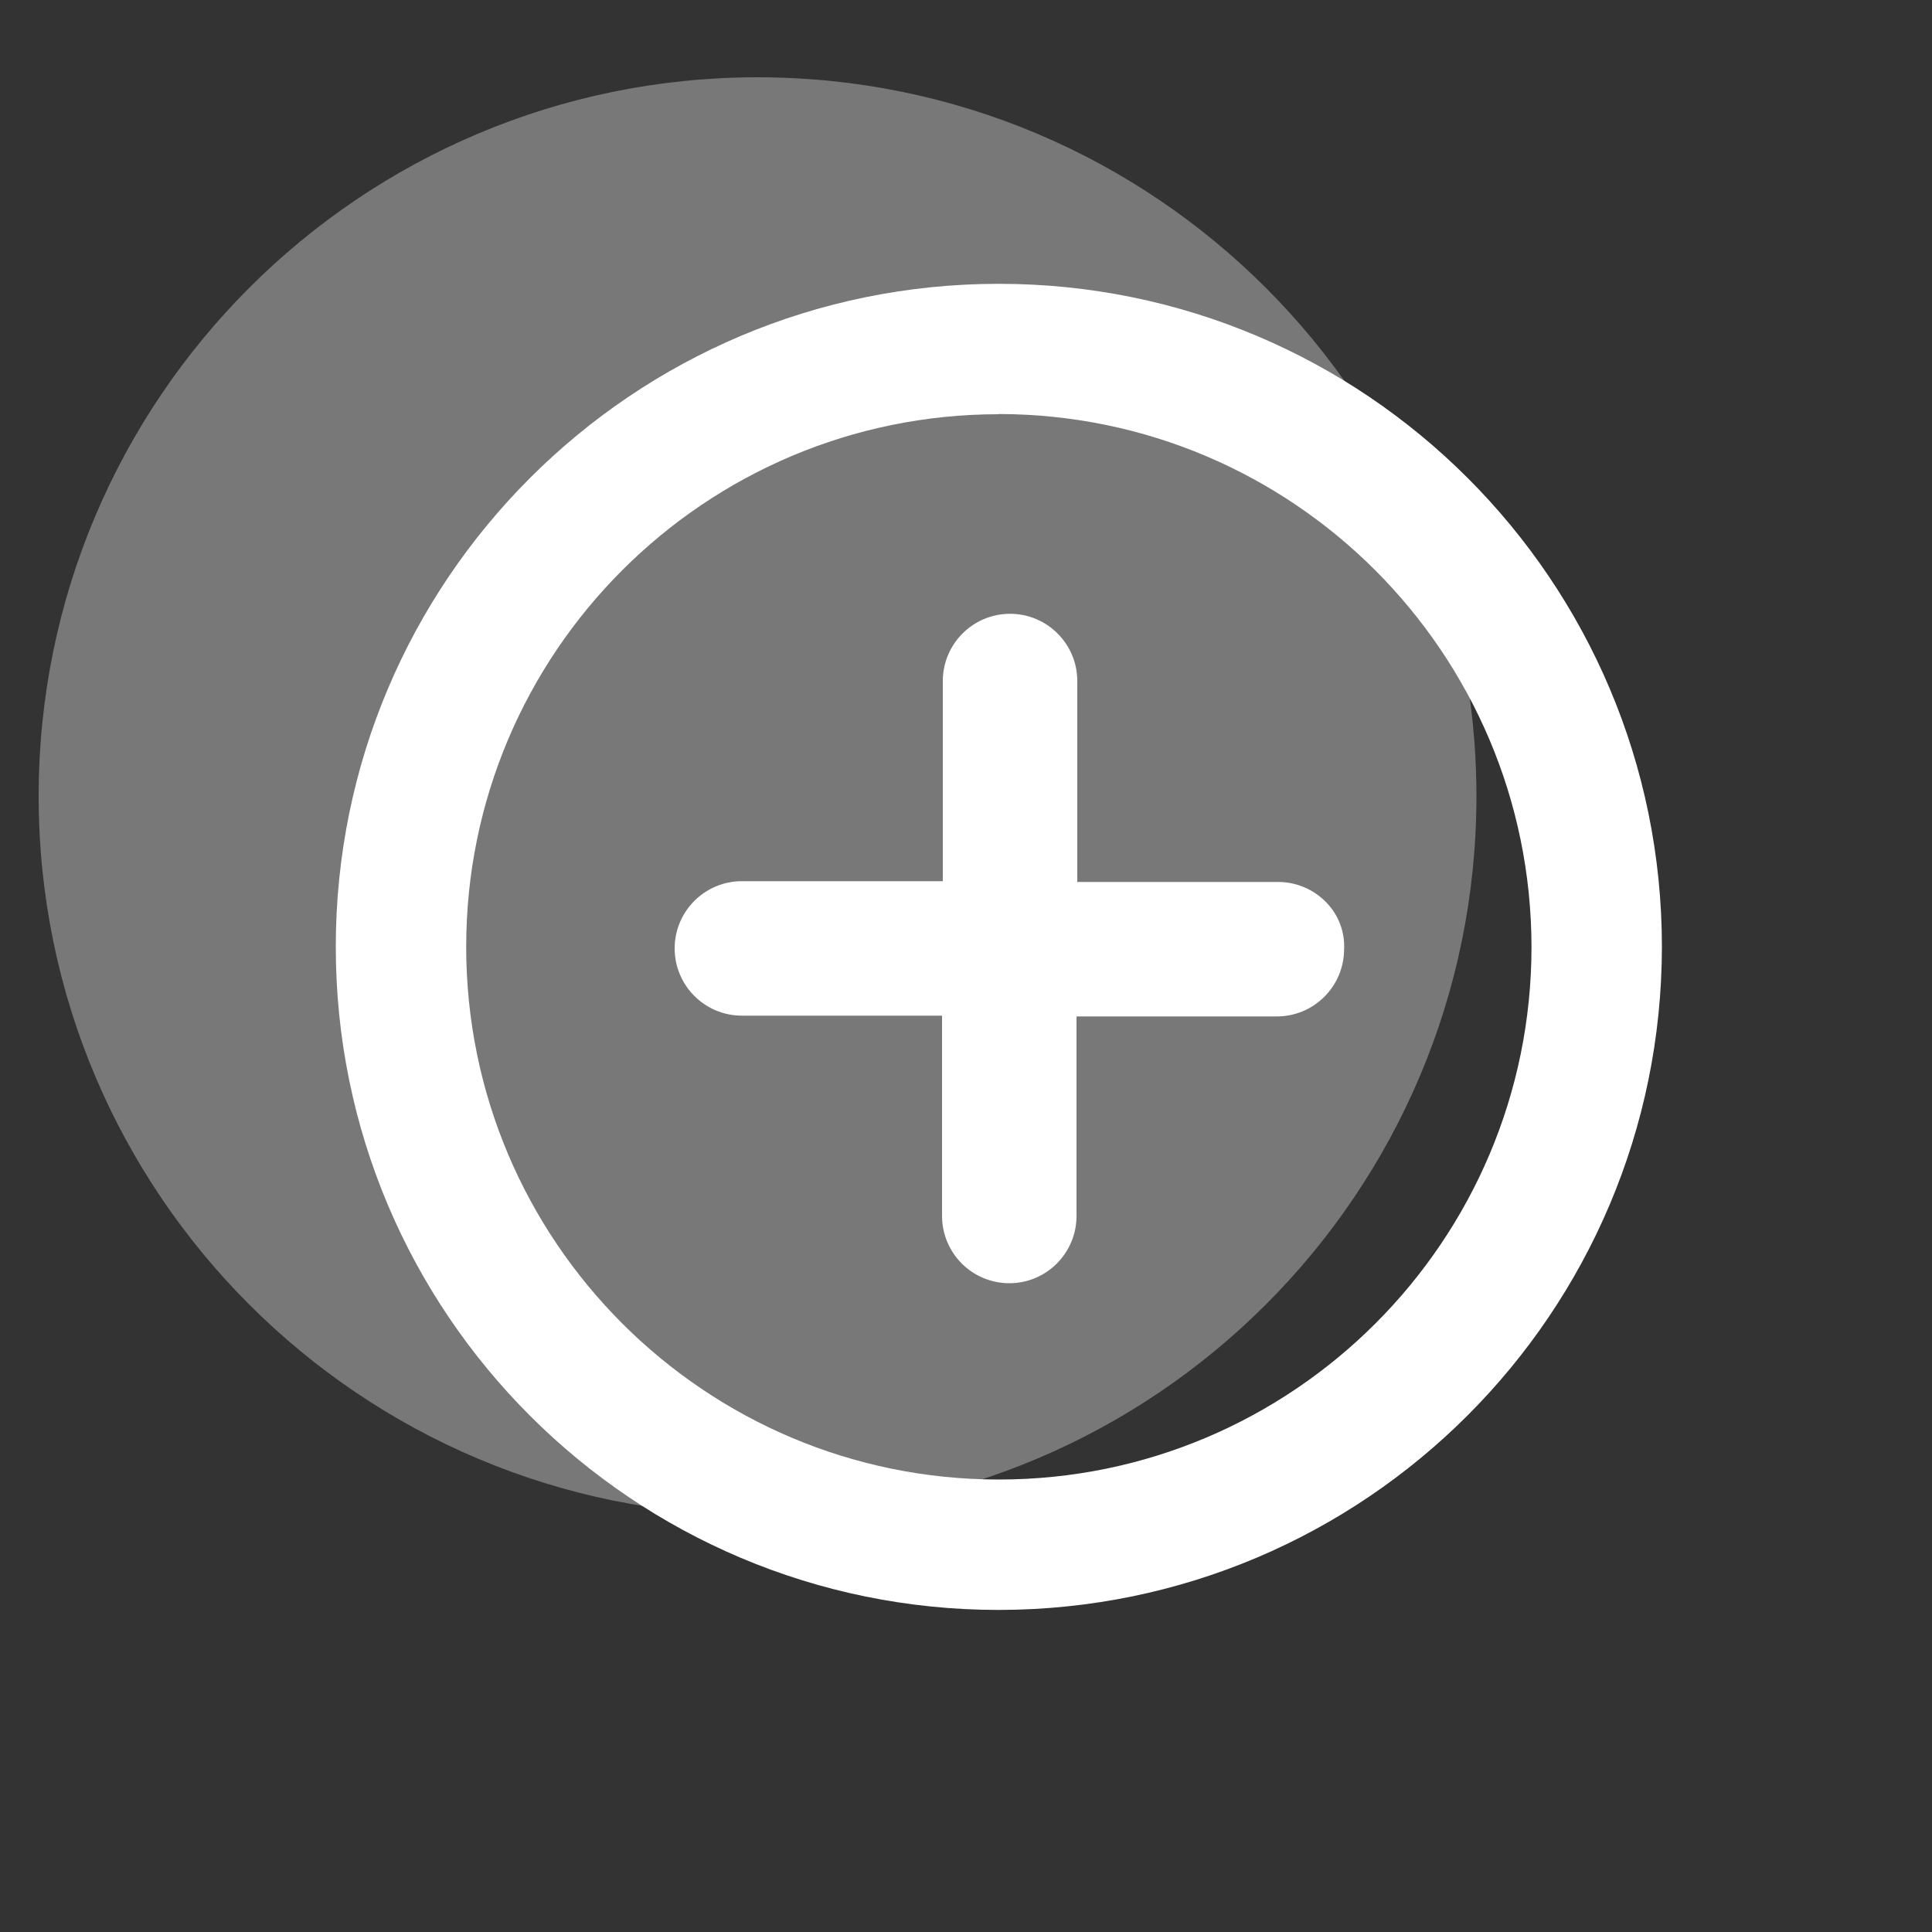
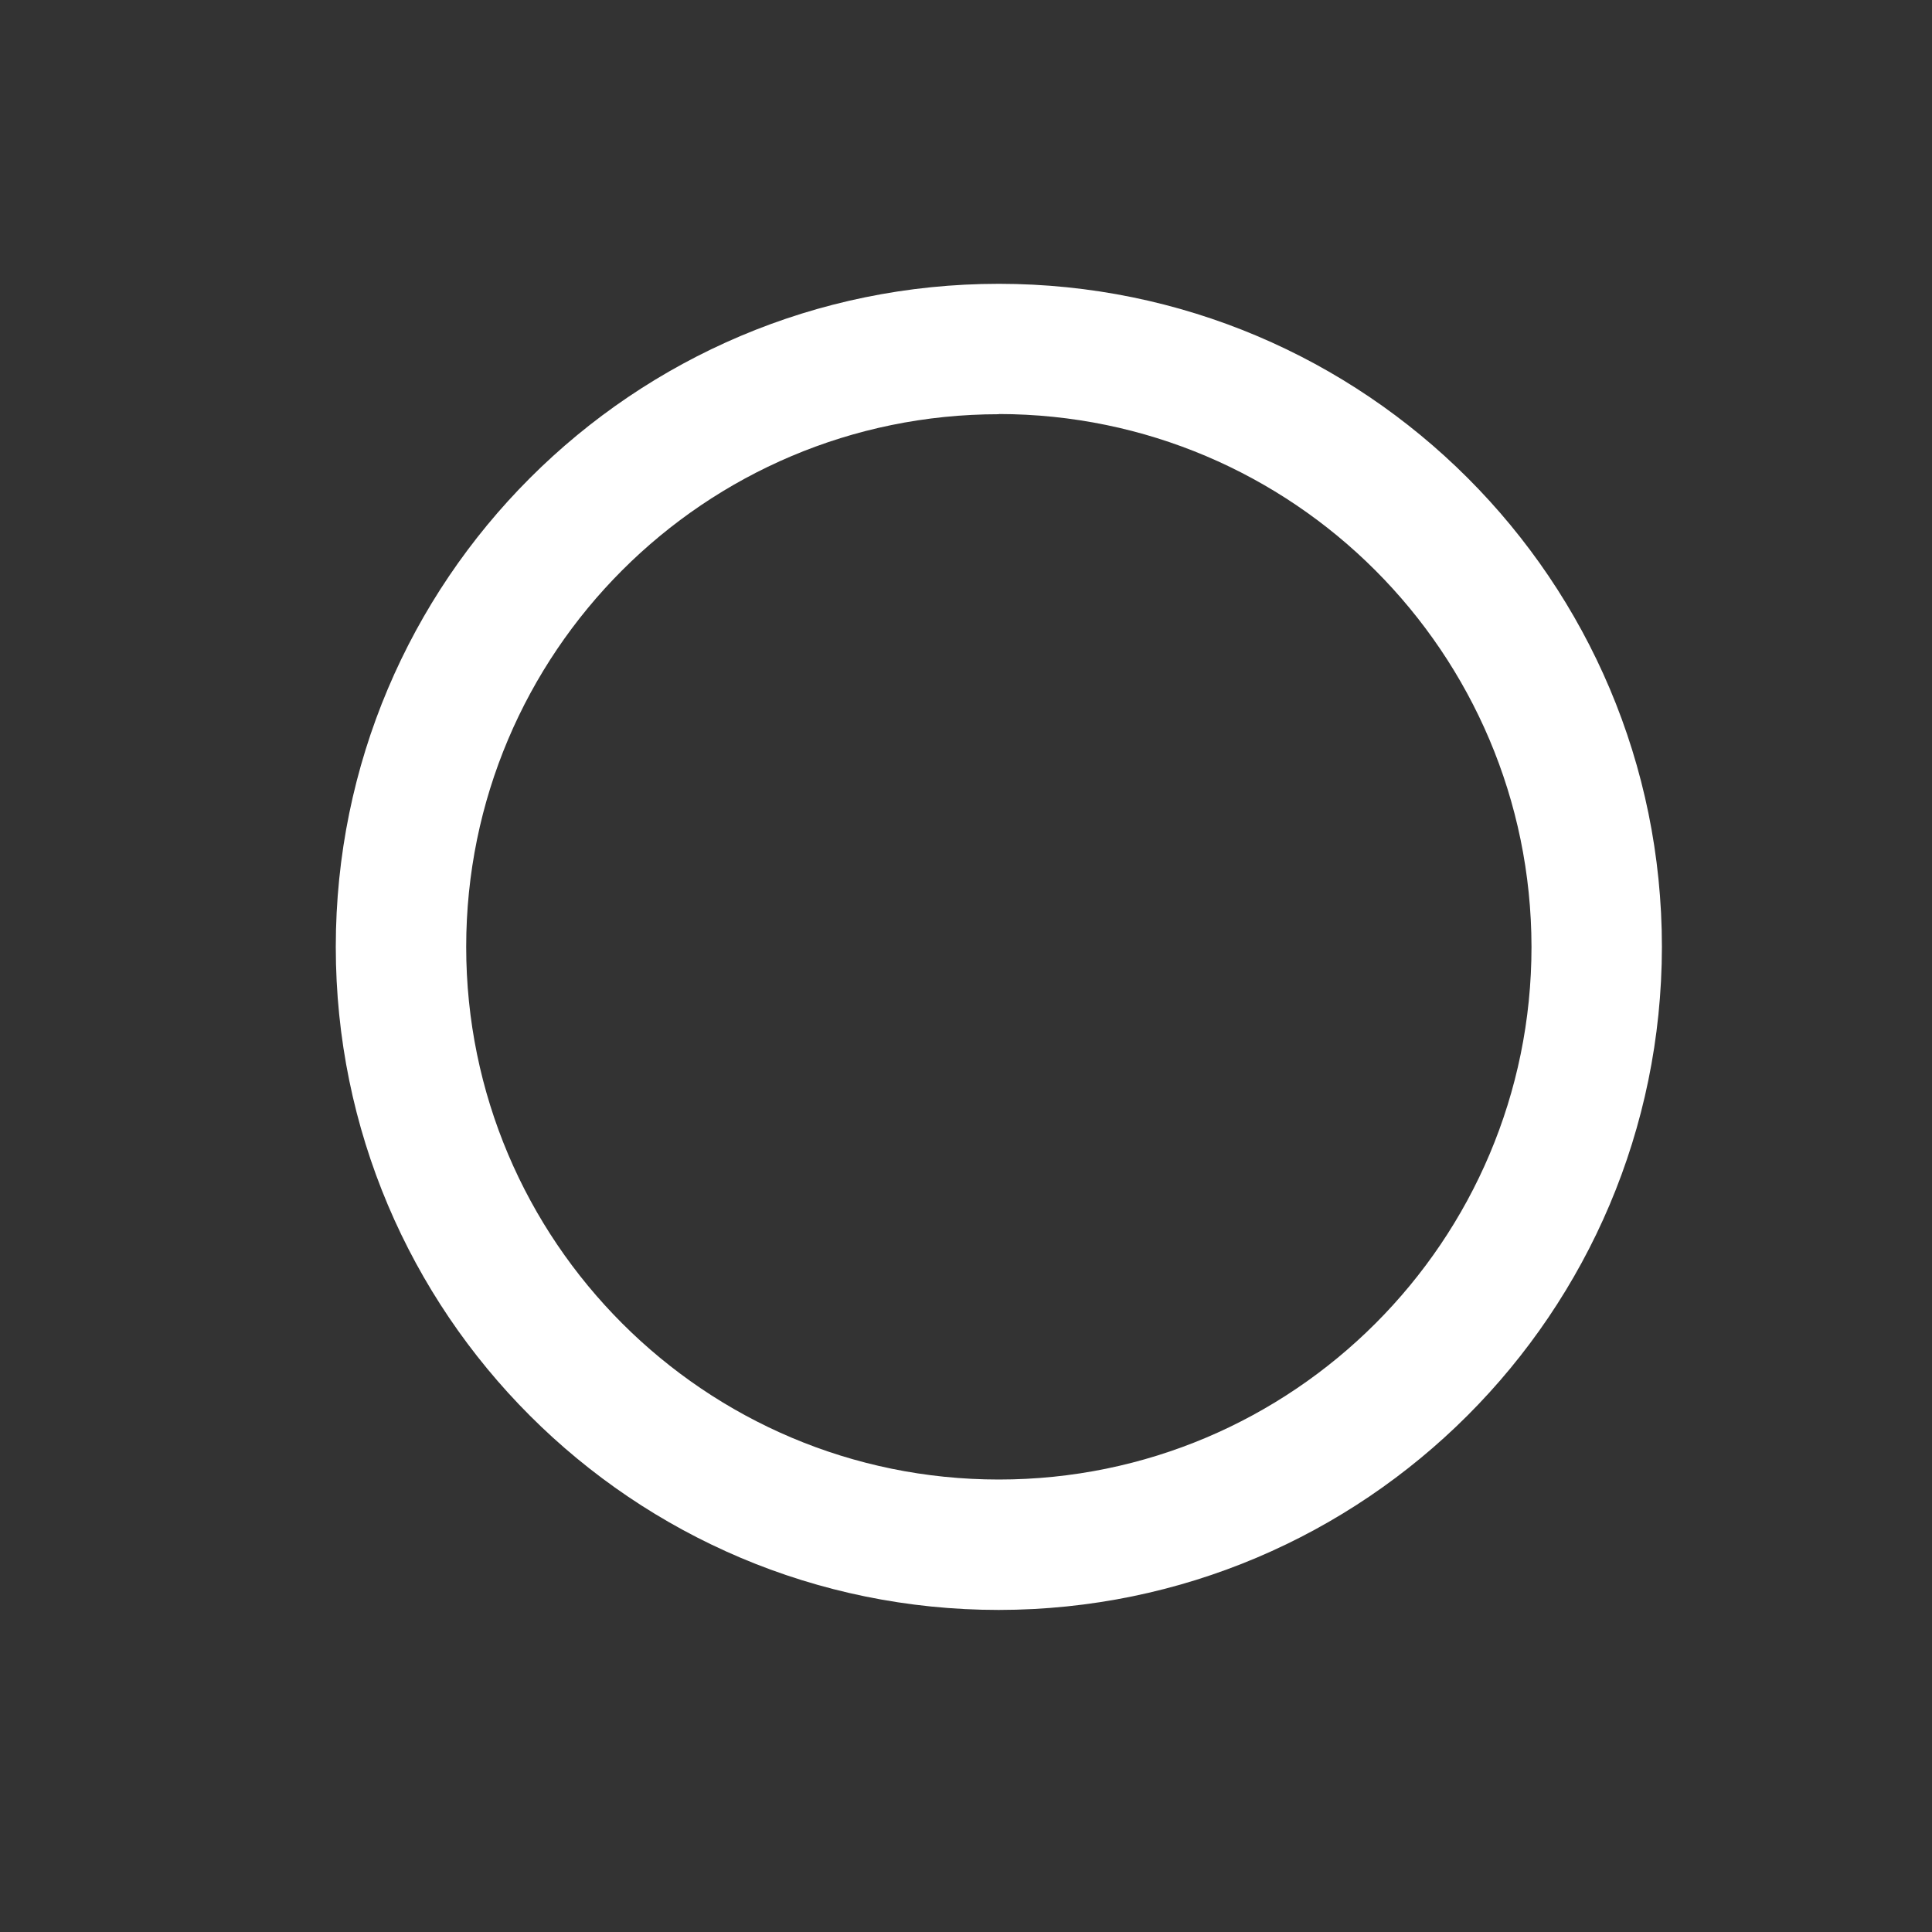
<svg xmlns="http://www.w3.org/2000/svg" id="Layer_1" data-name="Layer 1" viewBox="0 0 100 100">
  <rect x="0" y="0" width="100" height="100" fill="#333333" stroke="none" />
  <defs>
    <style>
      .cls-1 {
        fill: #e0e0e0;
        opacity: .4;
      }

      .cls-2 {
        fill: #fff;
      }
    </style>
  </defs>
-   <path id="Path_466" data-name="Path 466" class="cls-1" d="M39.21,4c20.55,0,37.21,16.66,37.21,37.21s-16.66,37.21-37.21,37.21S2,61.76,2,41.21,18.66,4,39.21,4" />
  <path id="Path_467" data-name="Path 467" class="cls-2" d="M51.7,83.33c-18.95,0-34.32-15.36-34.32-34.32,0-18.95,15.36-34.32,34.32-34.32,18.95,0,34.32,15.36,34.32,34.32h0c-.02,18.94-15.37,34.3-34.32,34.32M51.7,21.44c-15.23,0-27.57,12.35-27.57,27.57s12.35,27.57,27.57,27.57,27.57-12.35,27.57-27.57c-.02-15.22-12.35-27.56-27.57-27.58" />
-   <path id="Union_39" data-name="Union 39" class="cls-2" d="M49.78,65.4c-.65-.65-1.02-1.54-1.02-2.46v-10.37h-10.36c-1.92,0-3.48-1.56-3.48-3.48s1.56-3.48,3.48-3.48h10.4v-10.36c0-1.92,1.56-3.48,3.48-3.48,1.92,0,3.48,1.56,3.48,3.48h0v10.4h10.4c.94,0,1.85.39,2.5,1.07.63.65.96,1.54.91,2.44-.02,1.91-1.57,3.45-3.48,3.45h-10.37v10.33c0,1.92-1.56,3.48-3.48,3.48-.92,0-1.81-.37-2.46-1.02h0Z" />
</svg>